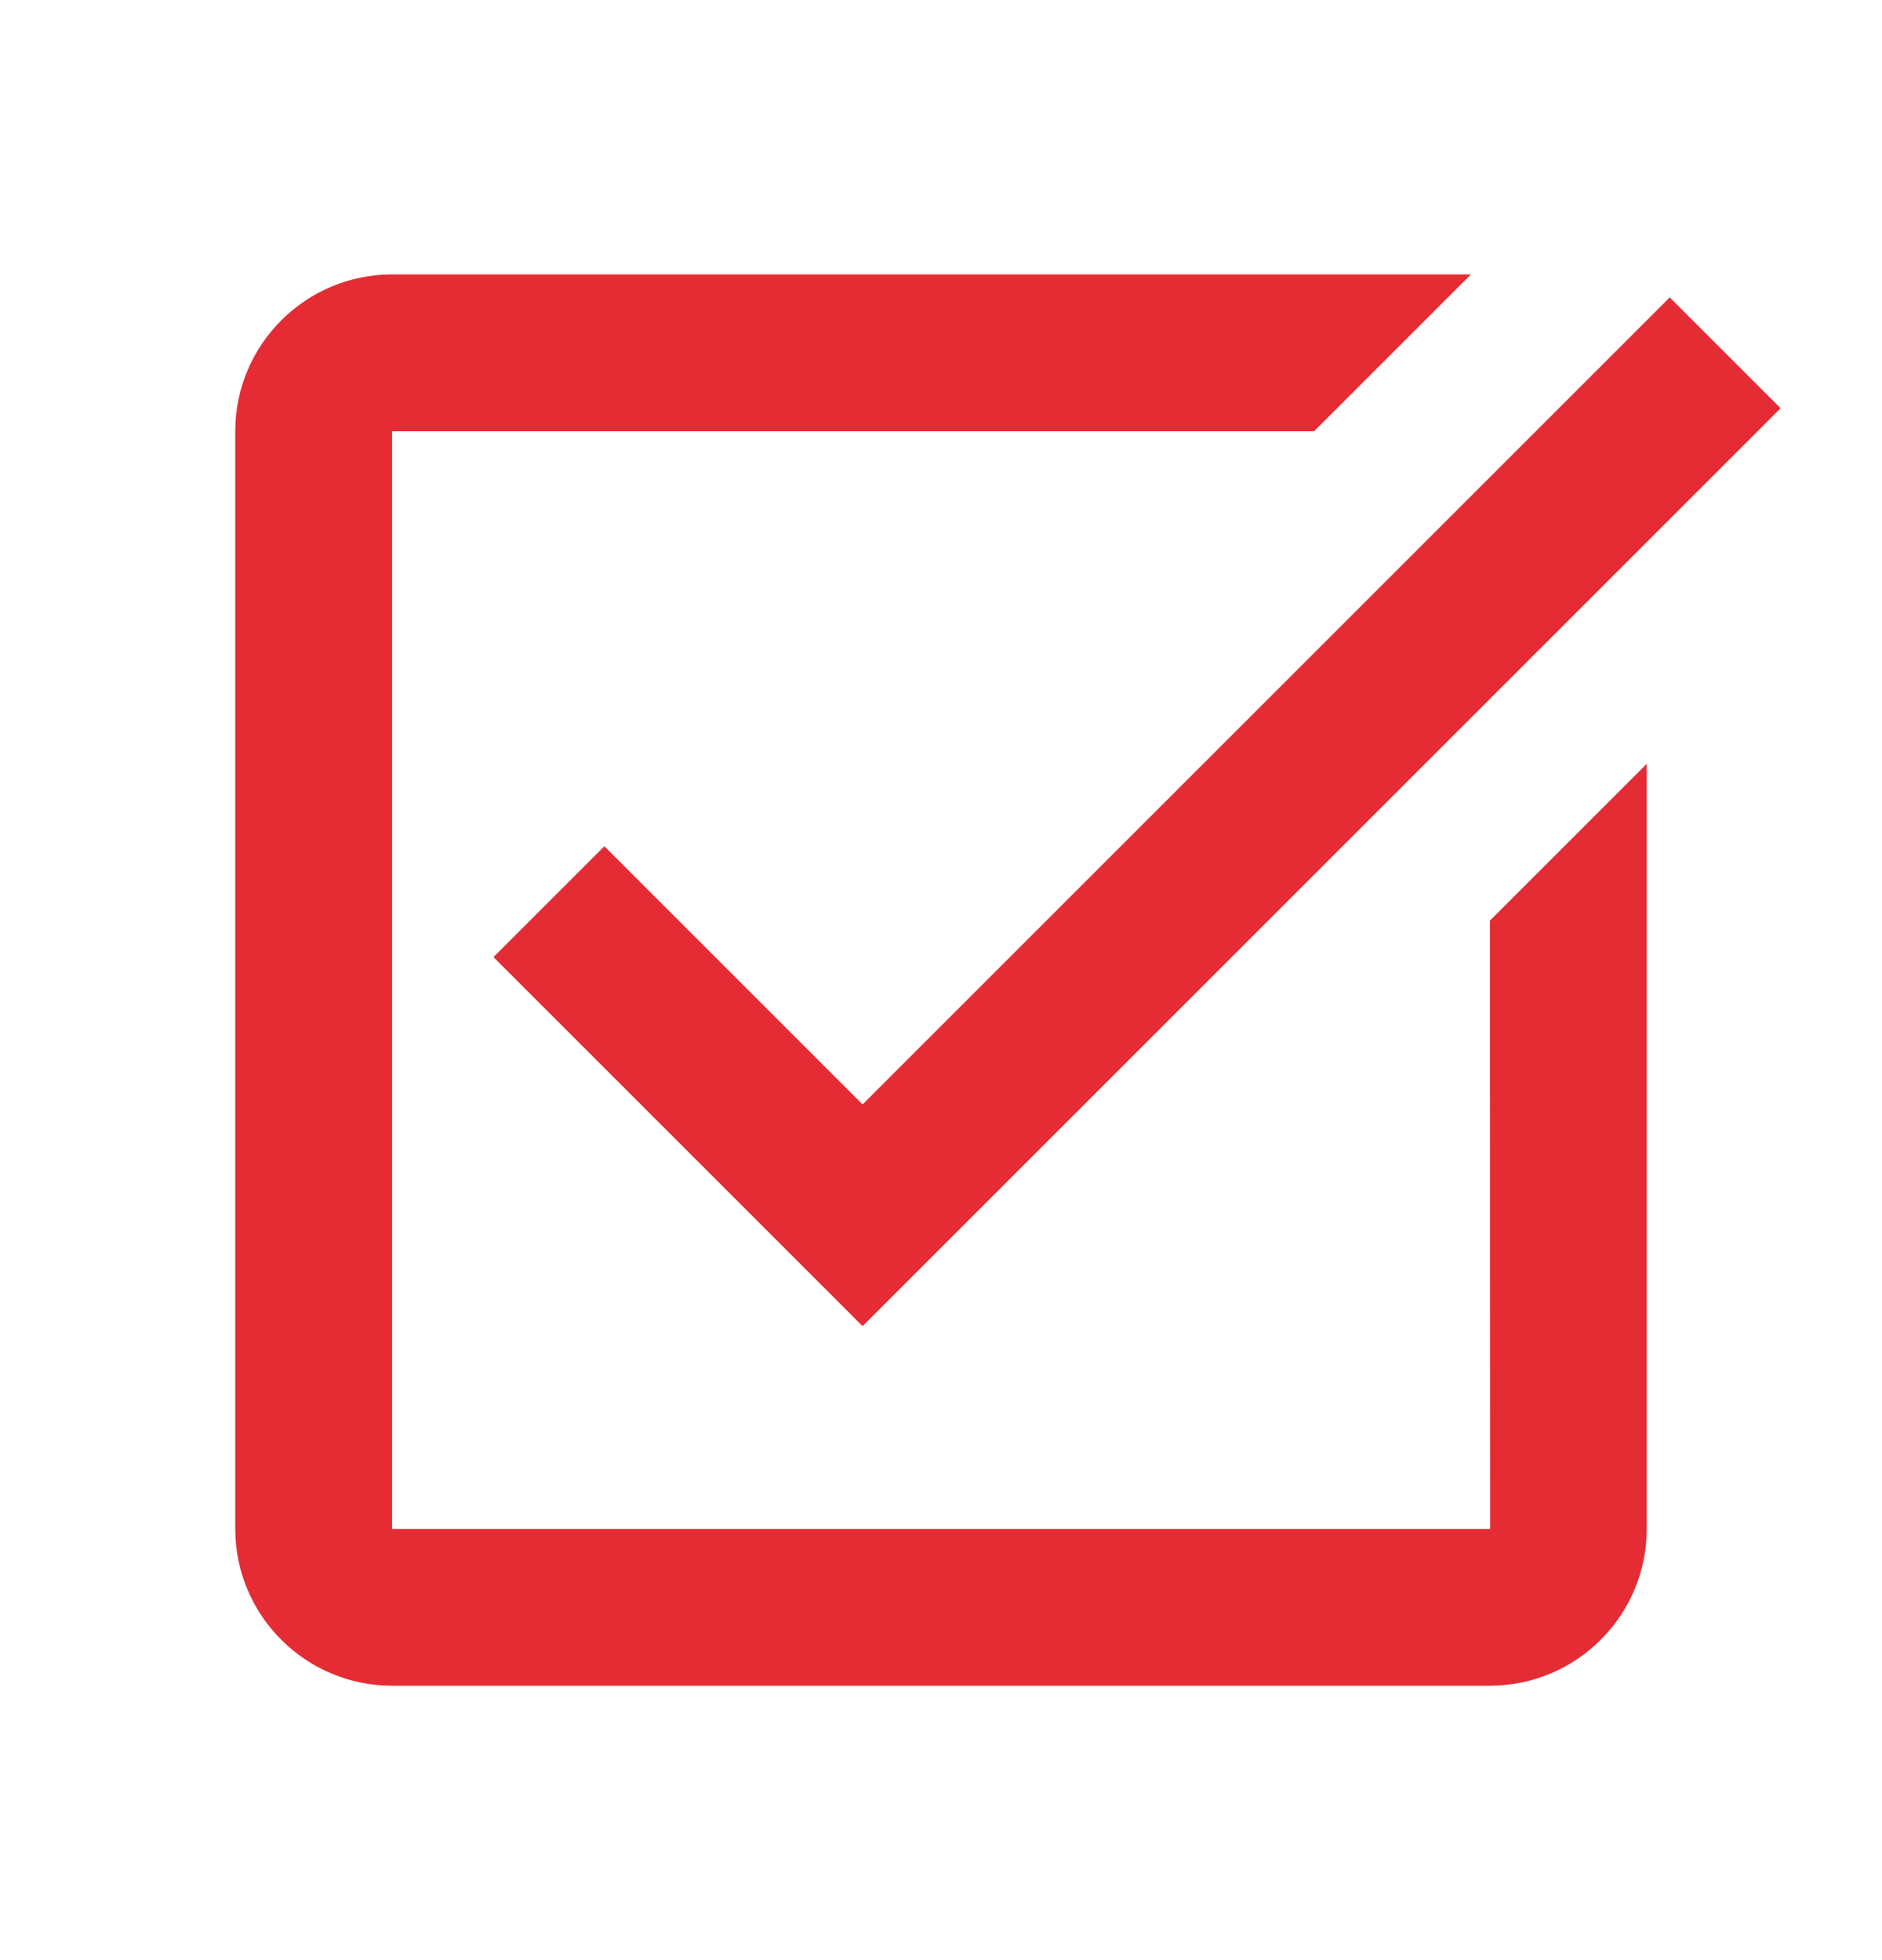
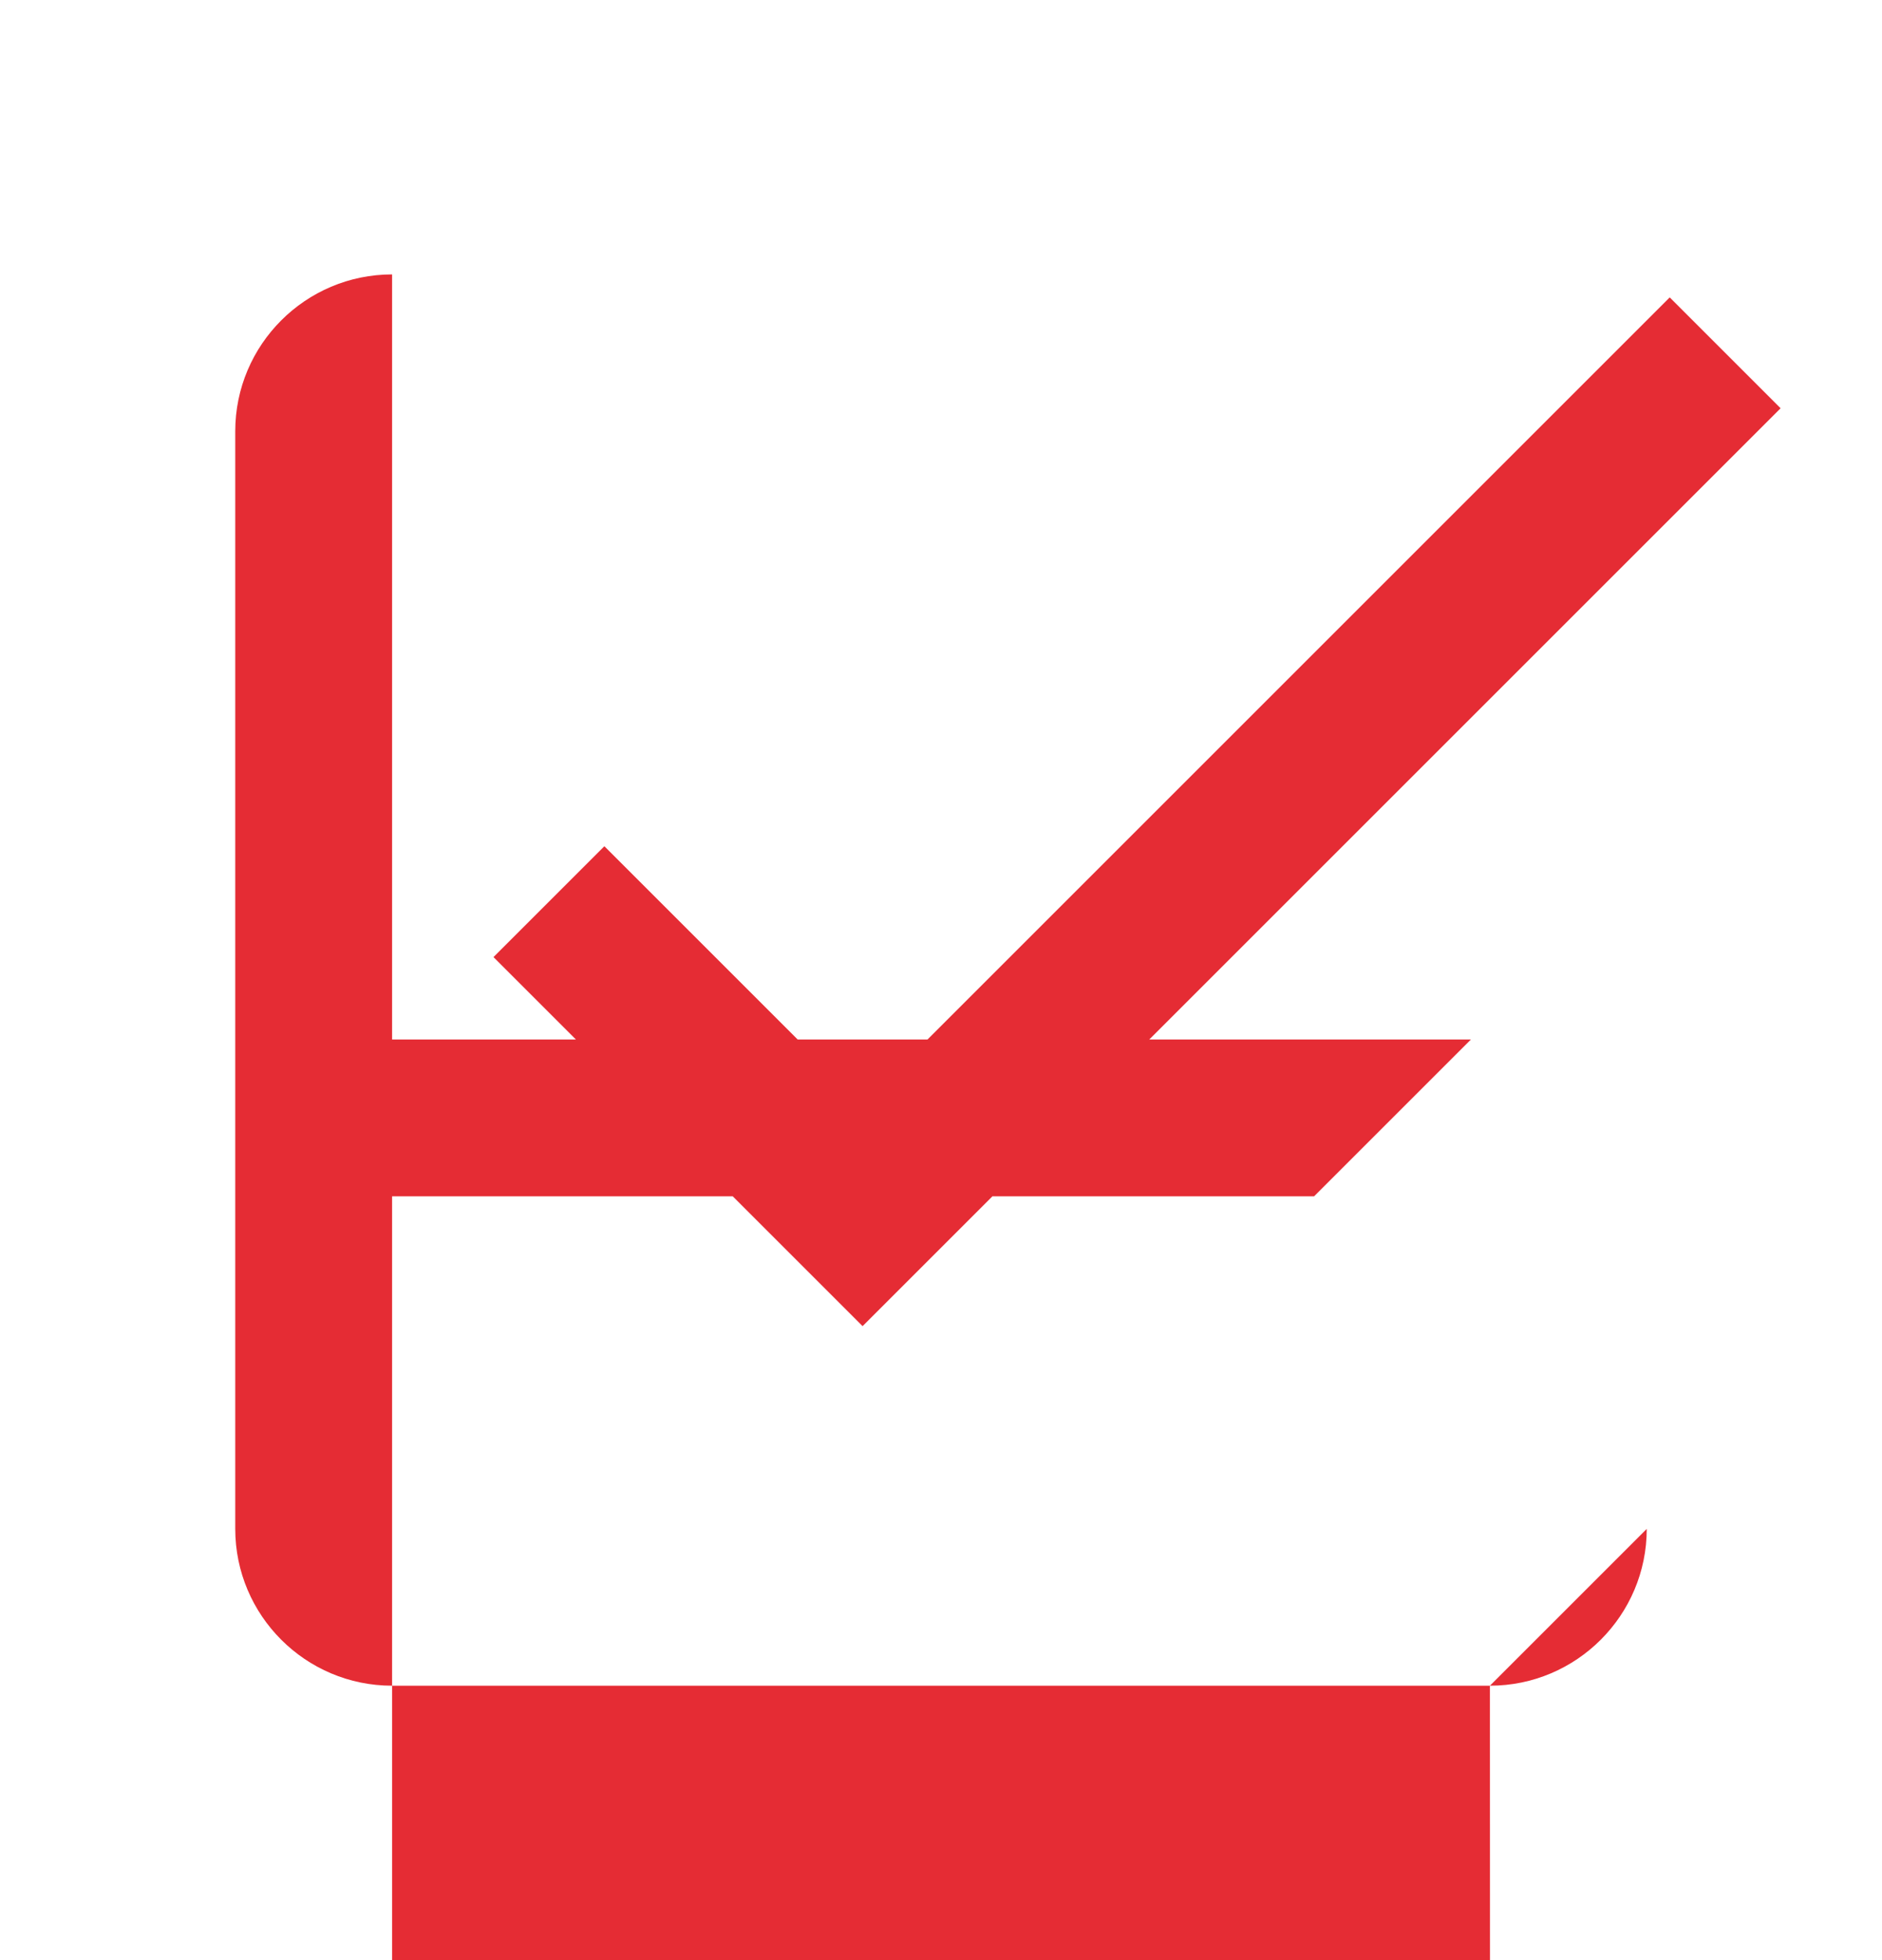
<svg xmlns="http://www.w3.org/2000/svg" width="24" height="25" fill="none">
-   <path d="M5 3.5c-1.103 0-2 .897-2 2v14c0 1.103.897 2 2 2h14c1.103 0 2-.897 2-2V9.742l-2 2 .002 7.758H5v-14h11.758l2-2H5Zm16.293.293L11 14.086l-3.293-3.293-1.414 1.414L11 16.914 22.707 5.207l-1.414-1.414Z" fill="#E52C34" />
+   <path d="M5 3.5c-1.103 0-2 .897-2 2v14c0 1.103.897 2 2 2h14c1.103 0 2-.897 2-2l-2 2 .002 7.758H5v-14h11.758l2-2H5Zm16.293.293L11 14.086l-3.293-3.293-1.414 1.414L11 16.914 22.707 5.207l-1.414-1.414Z" fill="#E52C34" />
</svg>